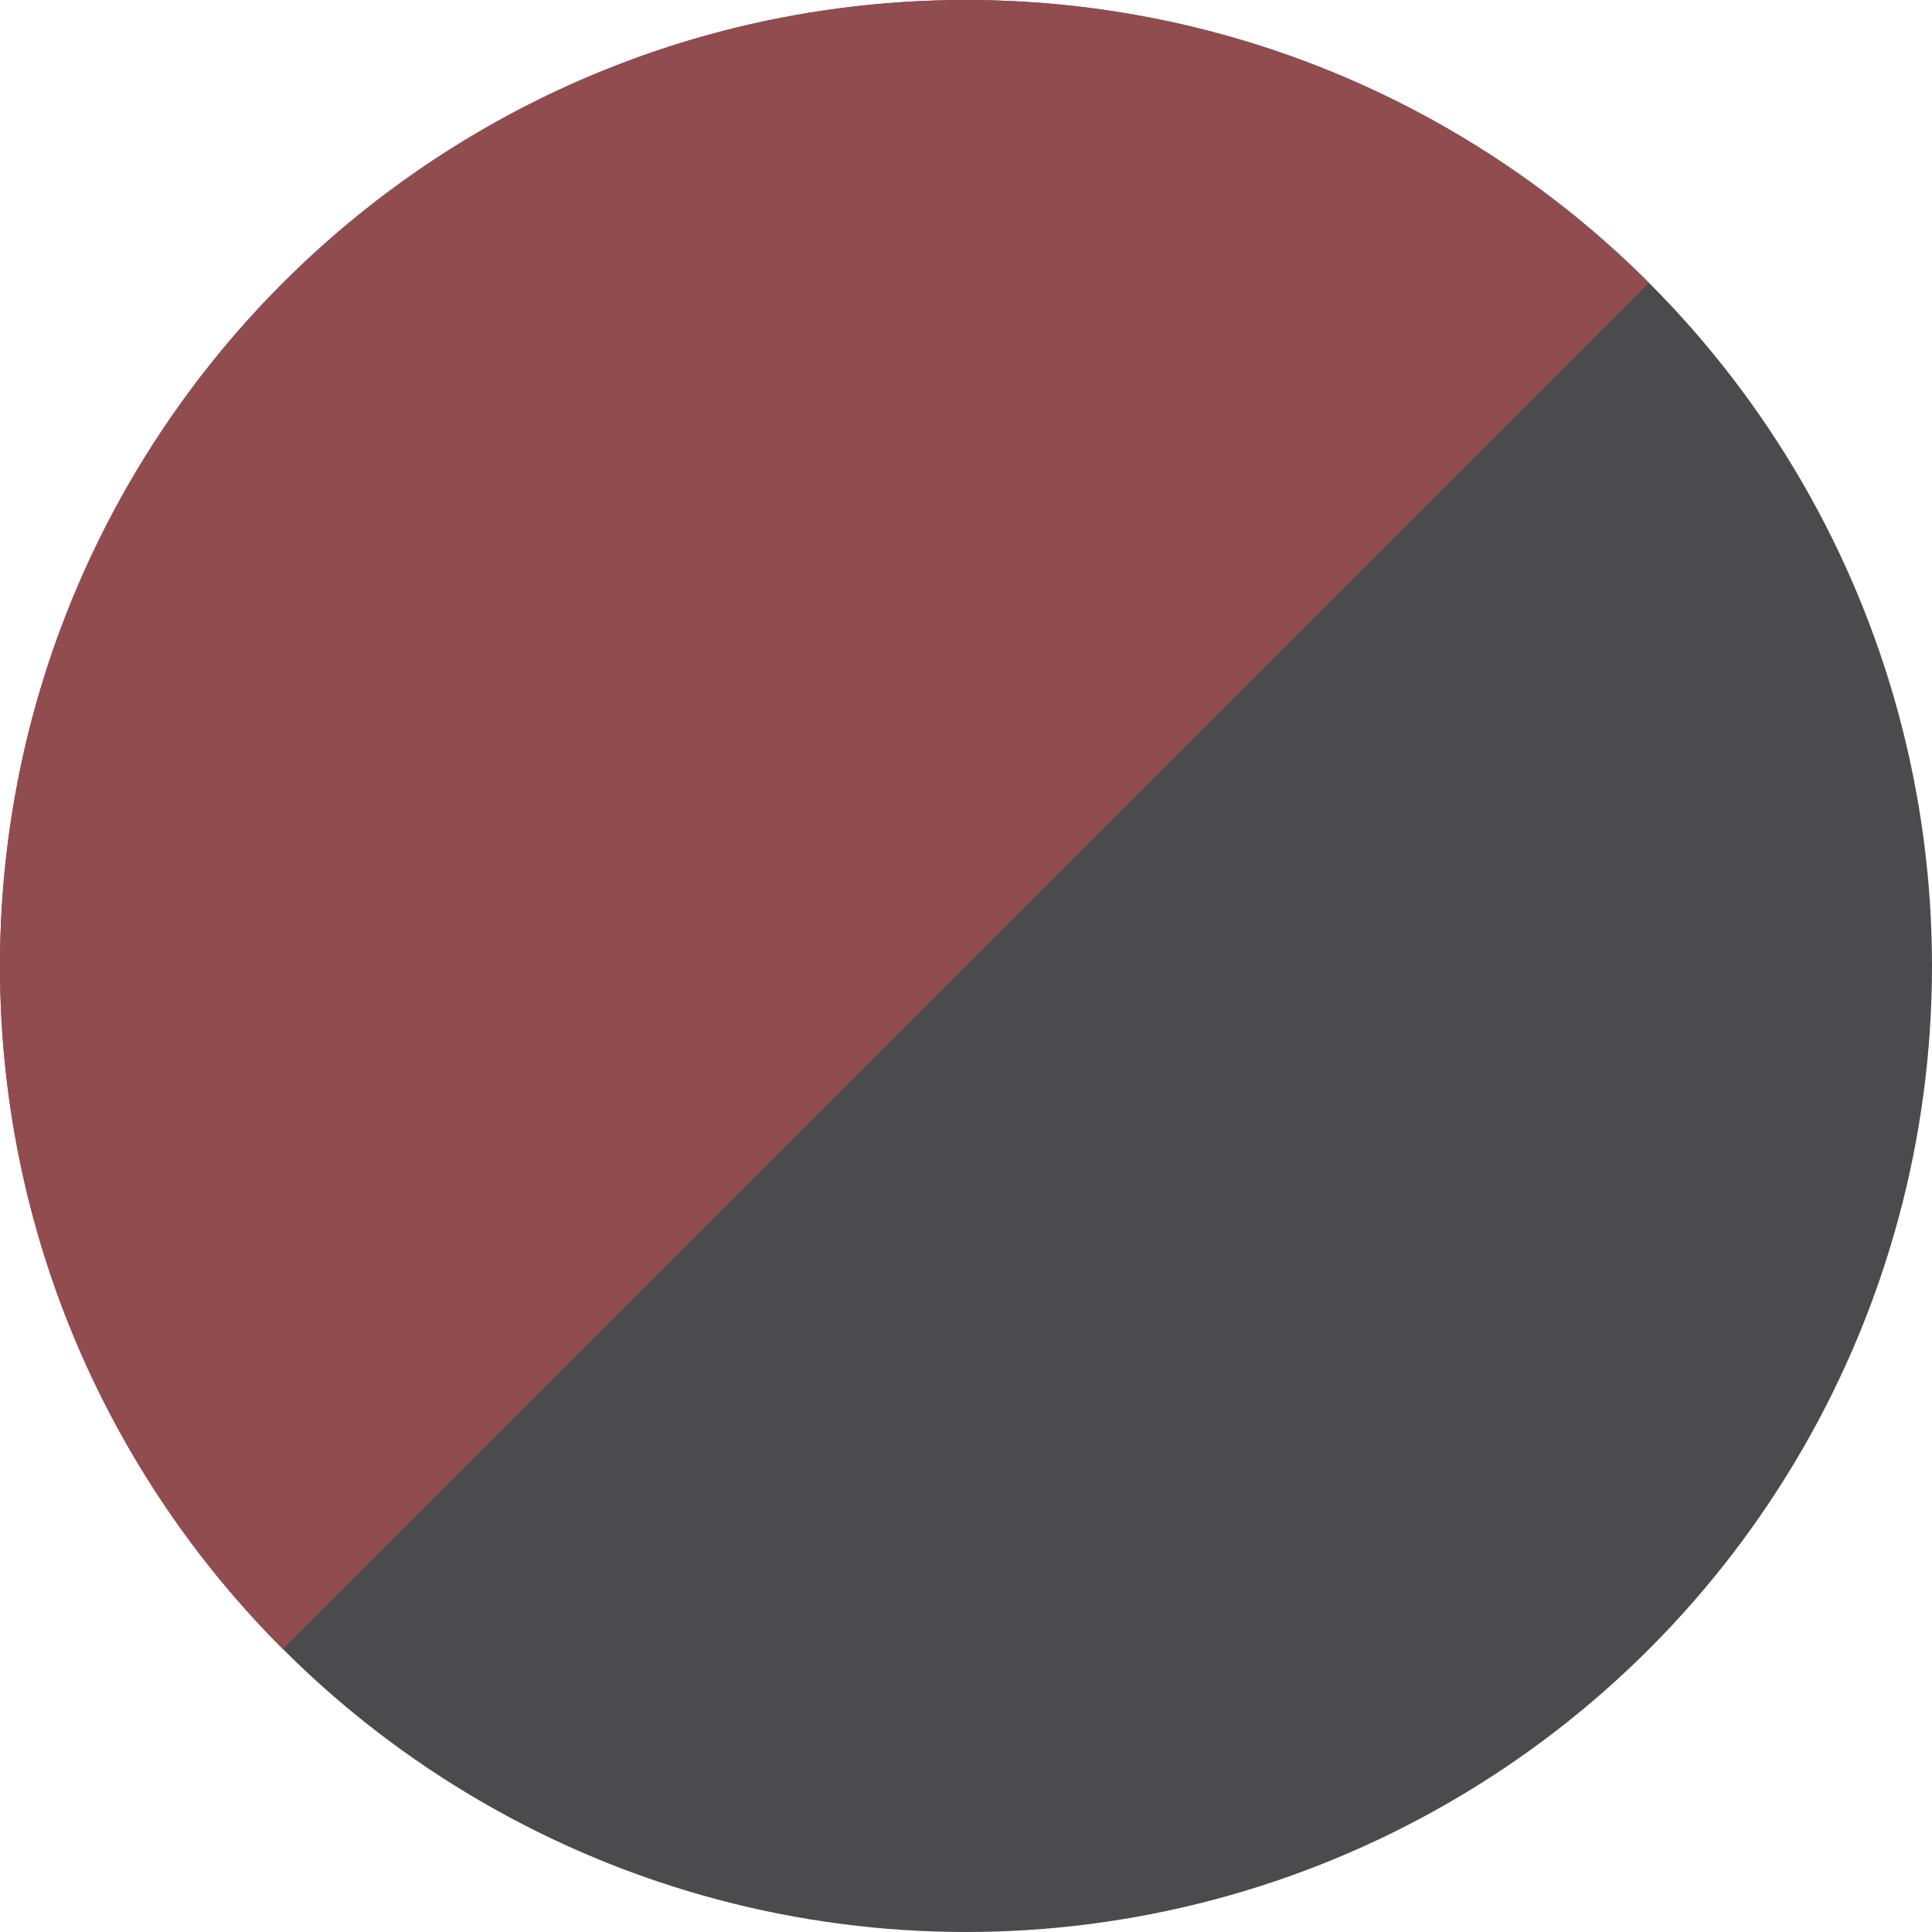
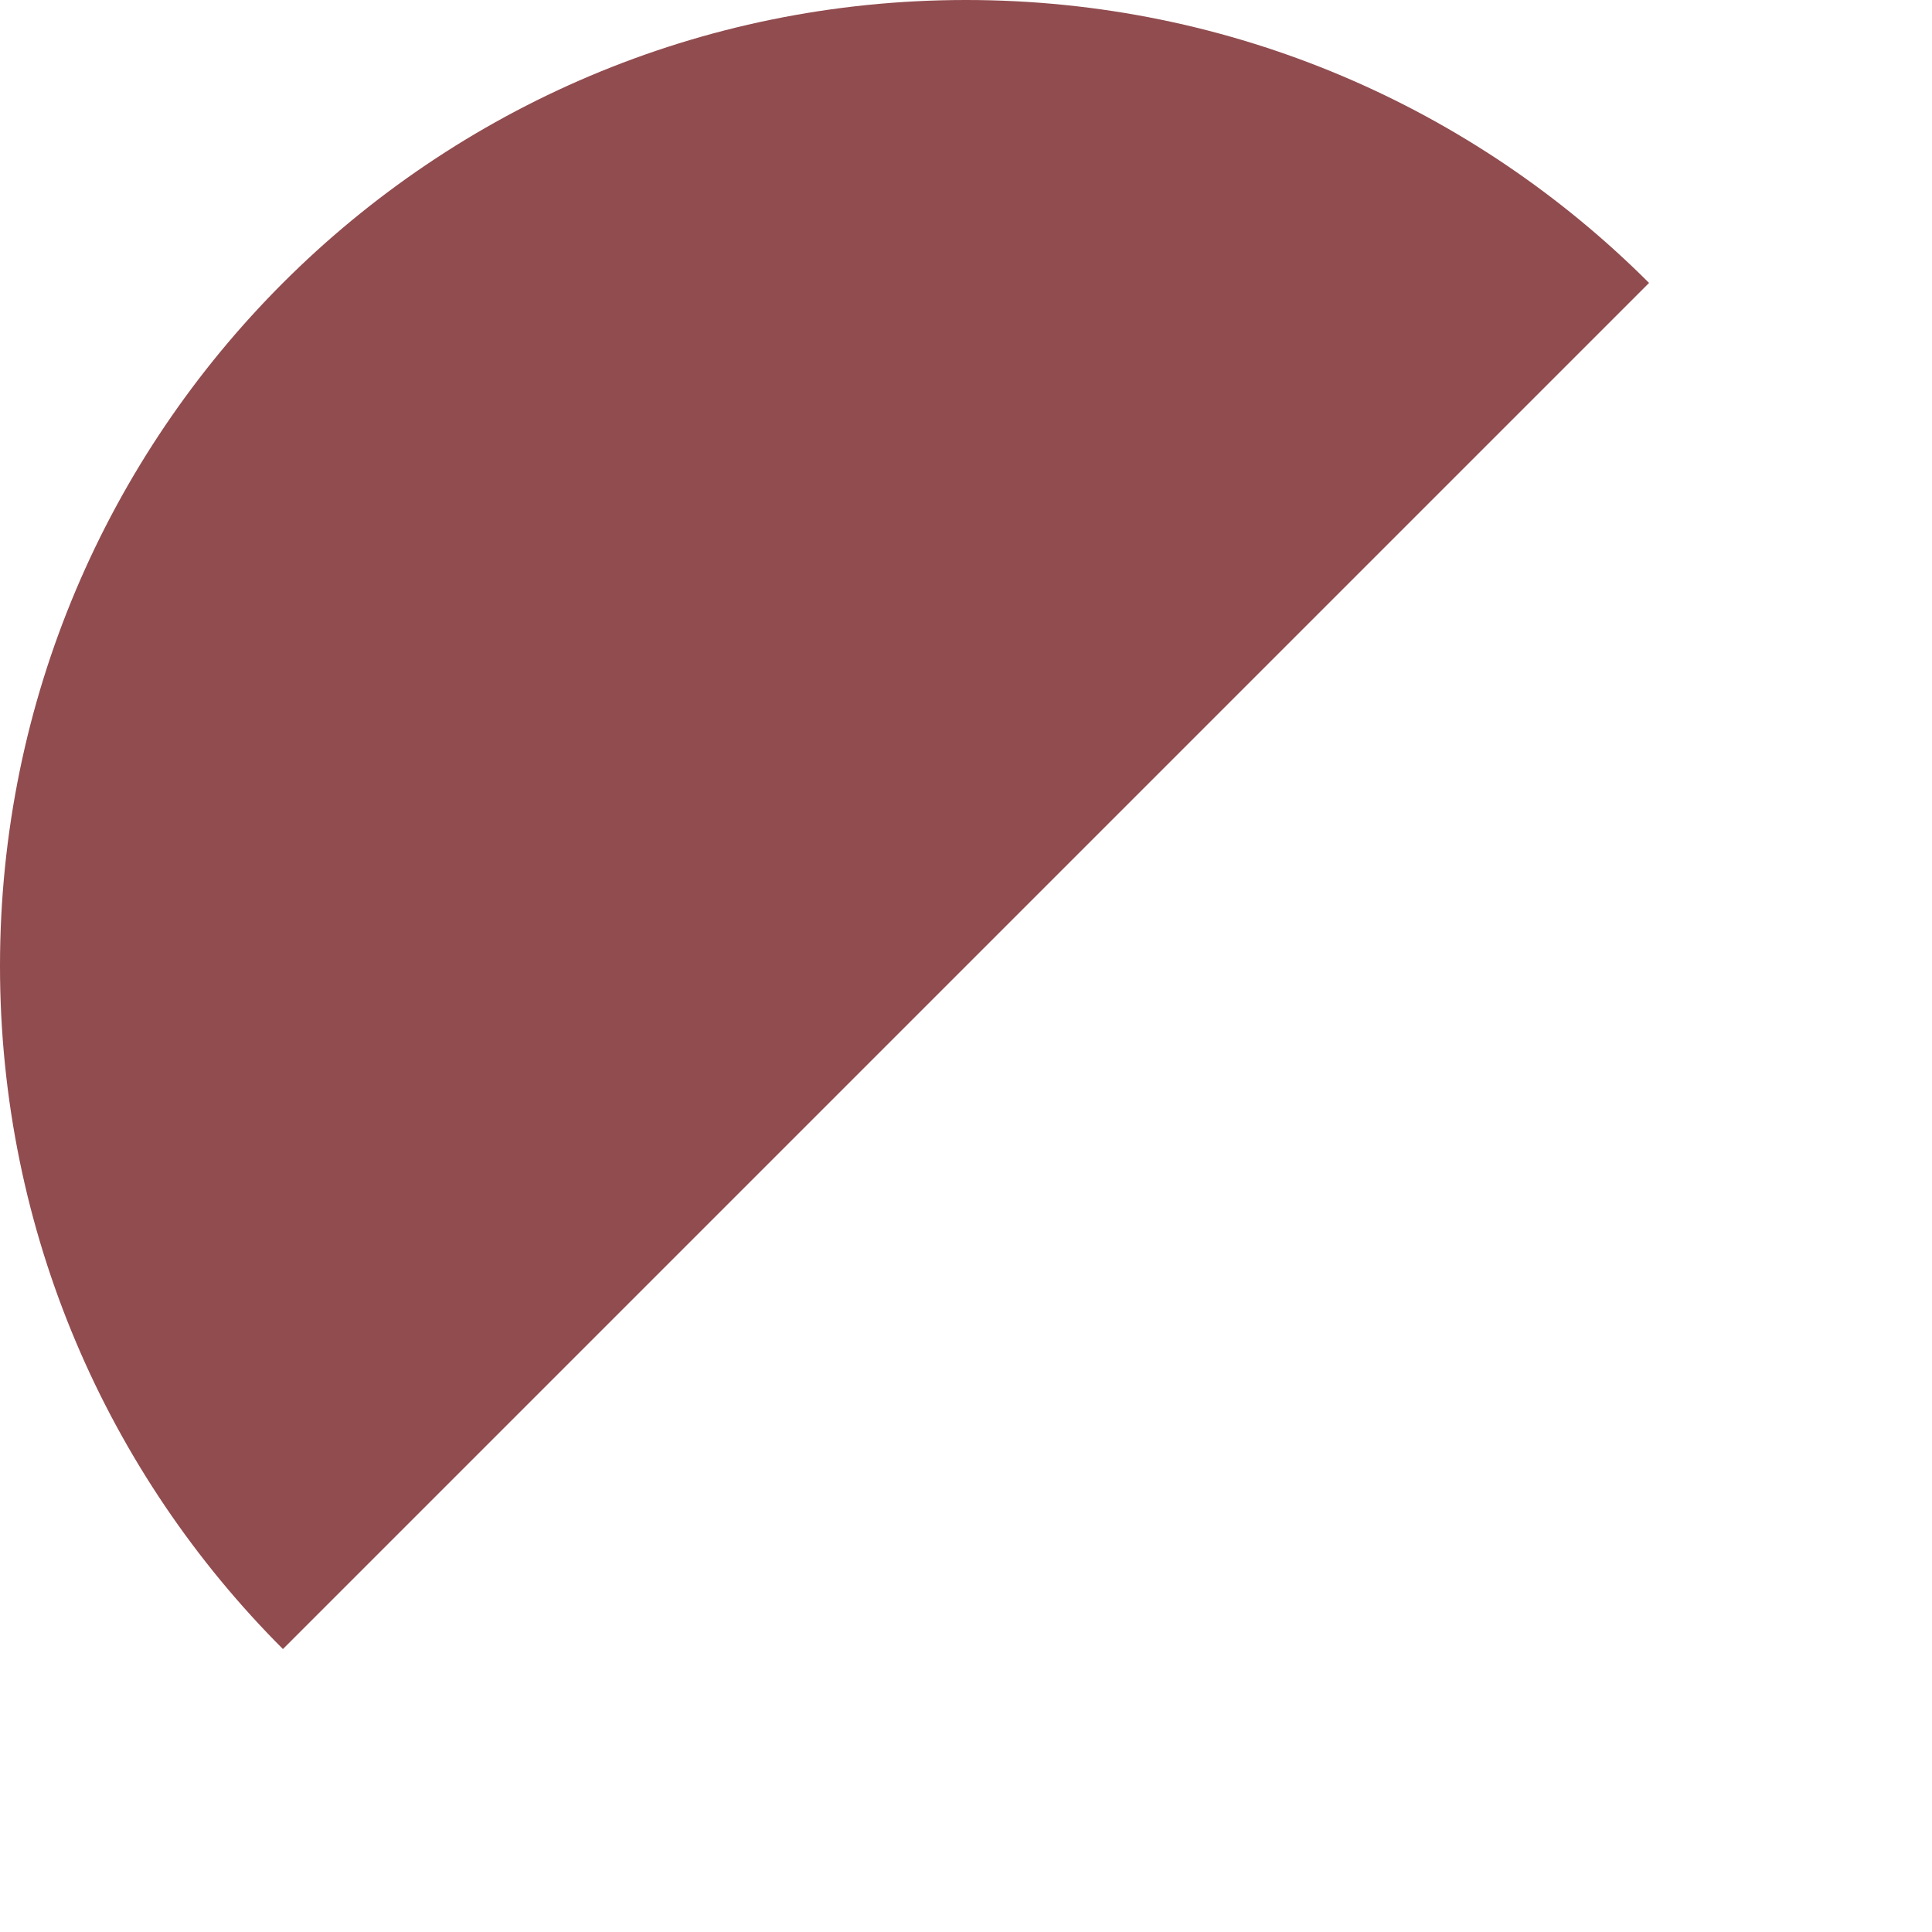
<svg xmlns="http://www.w3.org/2000/svg" id="Ebene_2" viewBox="0 0 20 20">
  <defs>
    <style>
      .cls-1 {
        fill: #4b4b4e;
      }

      .cls-2 {
        fill: #914c4f;
      }
    </style>
  </defs>
-   <circle class="cls-1" cx="10" cy="10" r="10" />
  <path class="cls-2" d="M17.071,2.929c-1.81-1.81-4.31-2.929-7.071-2.929C4.477,0,0,4.477,0,10c0,2.761,1.119,5.261,2.929,7.071L17.071,2.929Z" />
</svg>